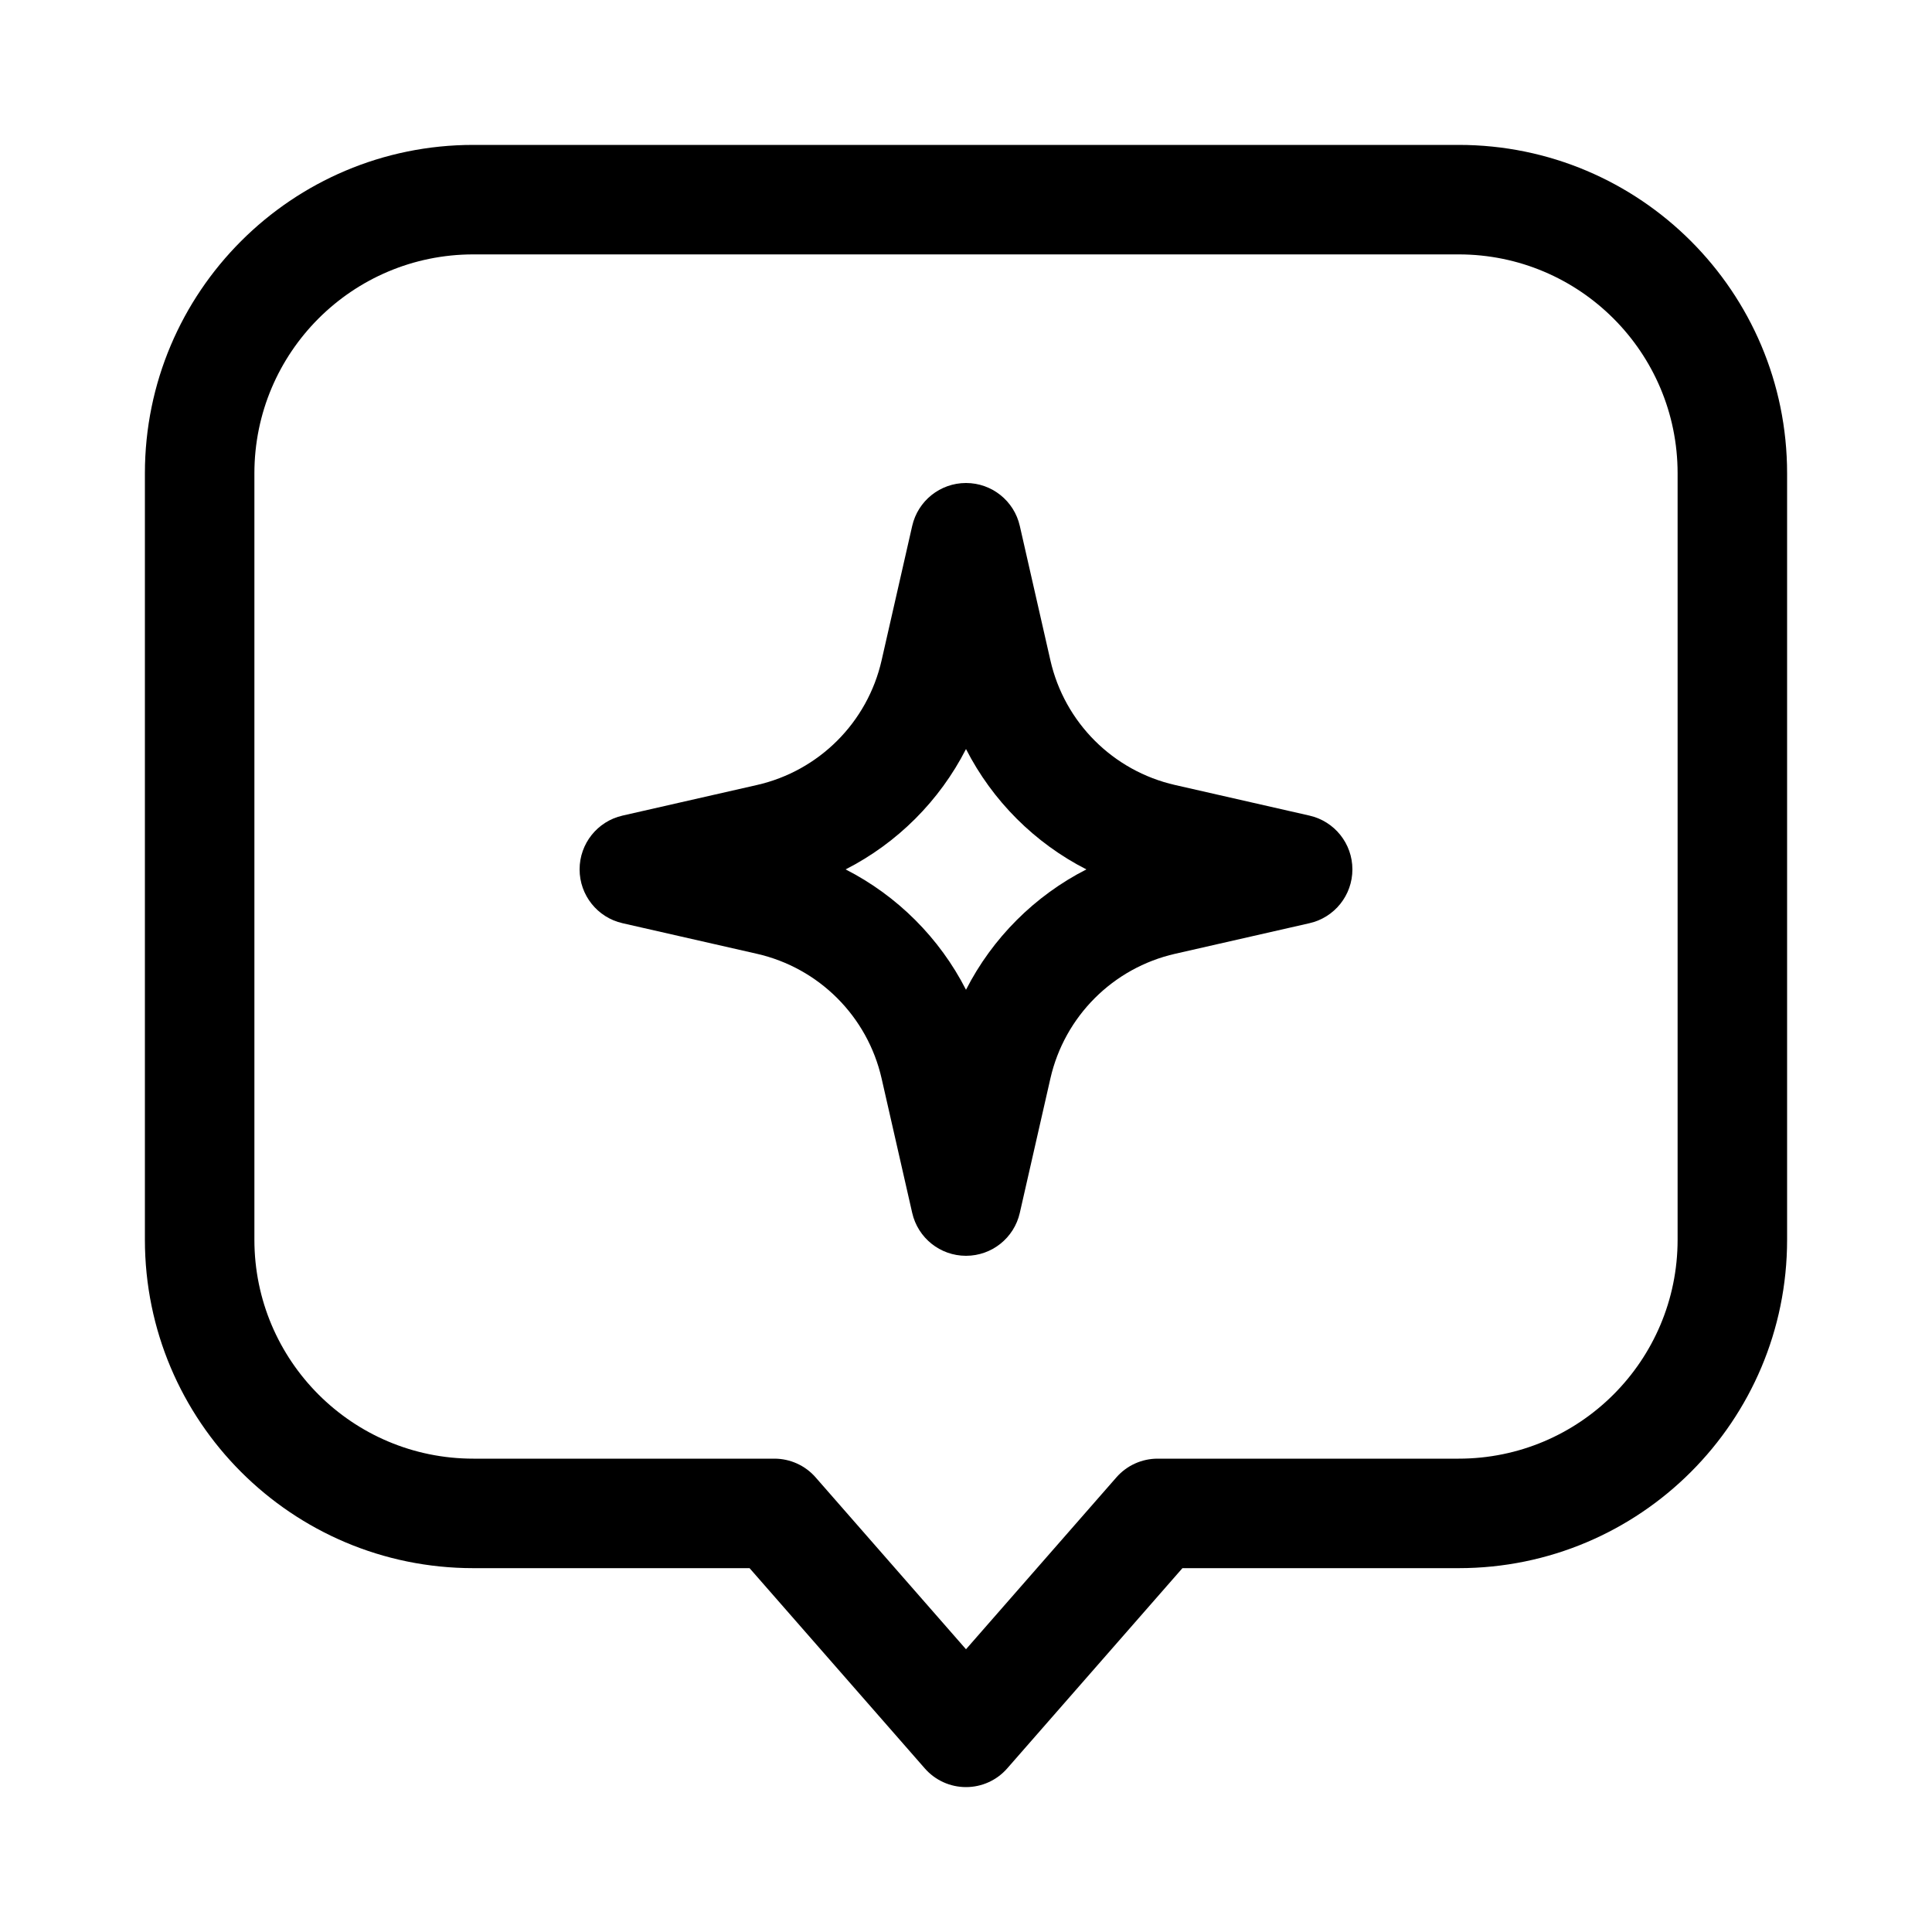
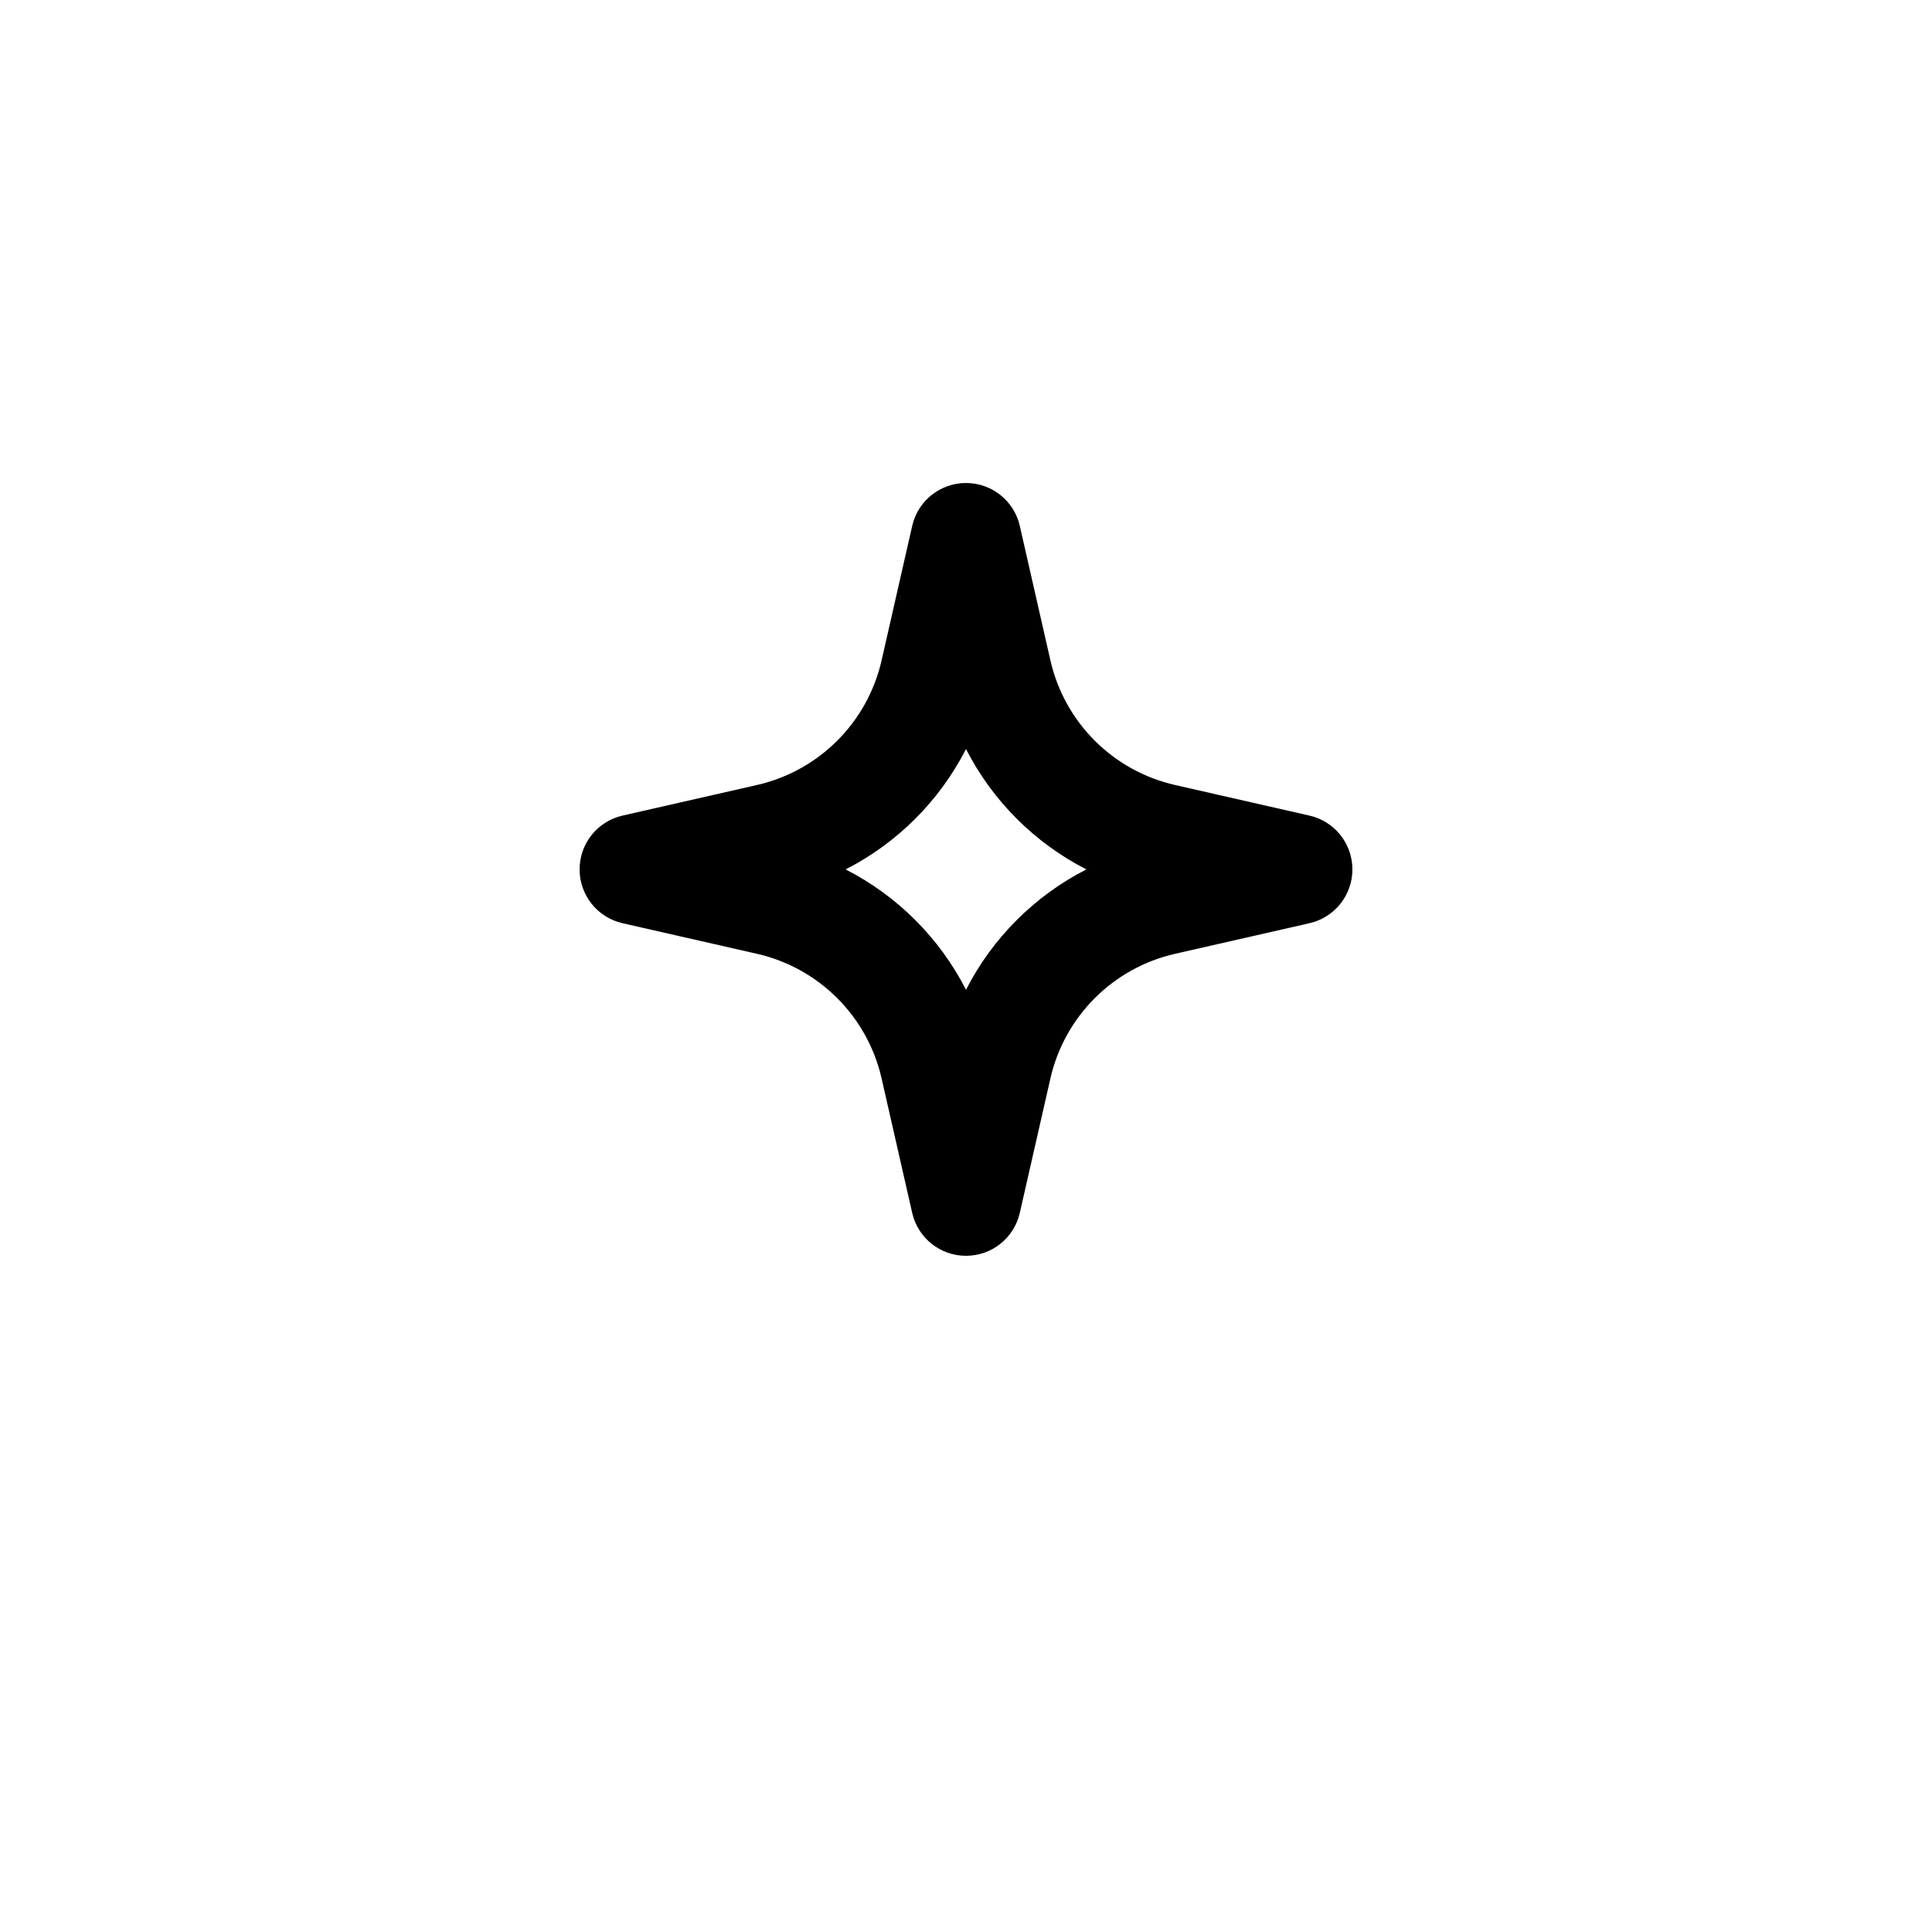
<svg xmlns="http://www.w3.org/2000/svg" width="40" height="40" viewBox="0 0 40 40" fill="none">
  <g id="007-chat">
    <g id="Group">
      <path id="Vector" fill-rule="evenodd" clip-rule="evenodd" d="M21.114 10.889C20.996 10.369 20.534 10 20 10C19.466 10 19.004 10.369 18.886 10.889L18.253 13.67C17.961 14.957 16.956 15.961 15.67 16.253L12.889 16.886C12.369 17.004 12 17.466 12 18C12 18.534 12.369 18.996 12.889 19.114L15.67 19.747C16.956 20.039 17.961 21.044 18.253 22.33L18.886 25.111C19.004 25.631 19.466 26 20 26C20.534 26 20.996 25.631 21.114 25.111L21.747 22.33C22.039 21.044 23.044 20.039 24.33 19.747L27.111 19.114C27.631 18.996 28 18.534 28 18C28 17.466 27.631 17.004 27.111 16.886L24.33 16.253C23.044 15.961 22.039 14.957 21.747 13.67L21.114 10.889ZM17.508 18C18.579 17.453 19.453 16.579 20 15.508C20.547 16.579 21.421 17.453 22.492 18C21.421 18.547 20.547 19.421 20 20.492C19.453 19.421 18.579 18.547 17.508 18Z" fill="black" />
-       <path id="Vector_2" fill-rule="evenodd" clip-rule="evenodd" d="M9.8 3C6.044 3 3 6.044 3 9.8V25.667C3 29.422 6.044 32.467 9.8 32.467H15.519L19.147 36.613C19.362 36.859 19.673 37 20 37C20.327 37 20.638 36.859 20.853 36.613L24.481 32.467H30.2C33.956 32.467 37 29.422 37 25.667V9.8C37 6.044 33.956 3 30.2 3H9.8ZM5.267 9.8C5.267 7.296 7.296 5.267 9.8 5.267H30.2C32.704 5.267 34.733 7.296 34.733 9.8V25.667C34.733 28.17 32.704 30.2 30.2 30.2H23.967C23.64 30.2 23.329 30.341 23.114 30.587L20 34.146L16.886 30.587C16.671 30.341 16.36 30.2 16.033 30.2H9.8C7.296 30.2 5.267 28.17 5.267 25.667V9.8Z" fill="black" />
    </g>
  </g>
</svg>